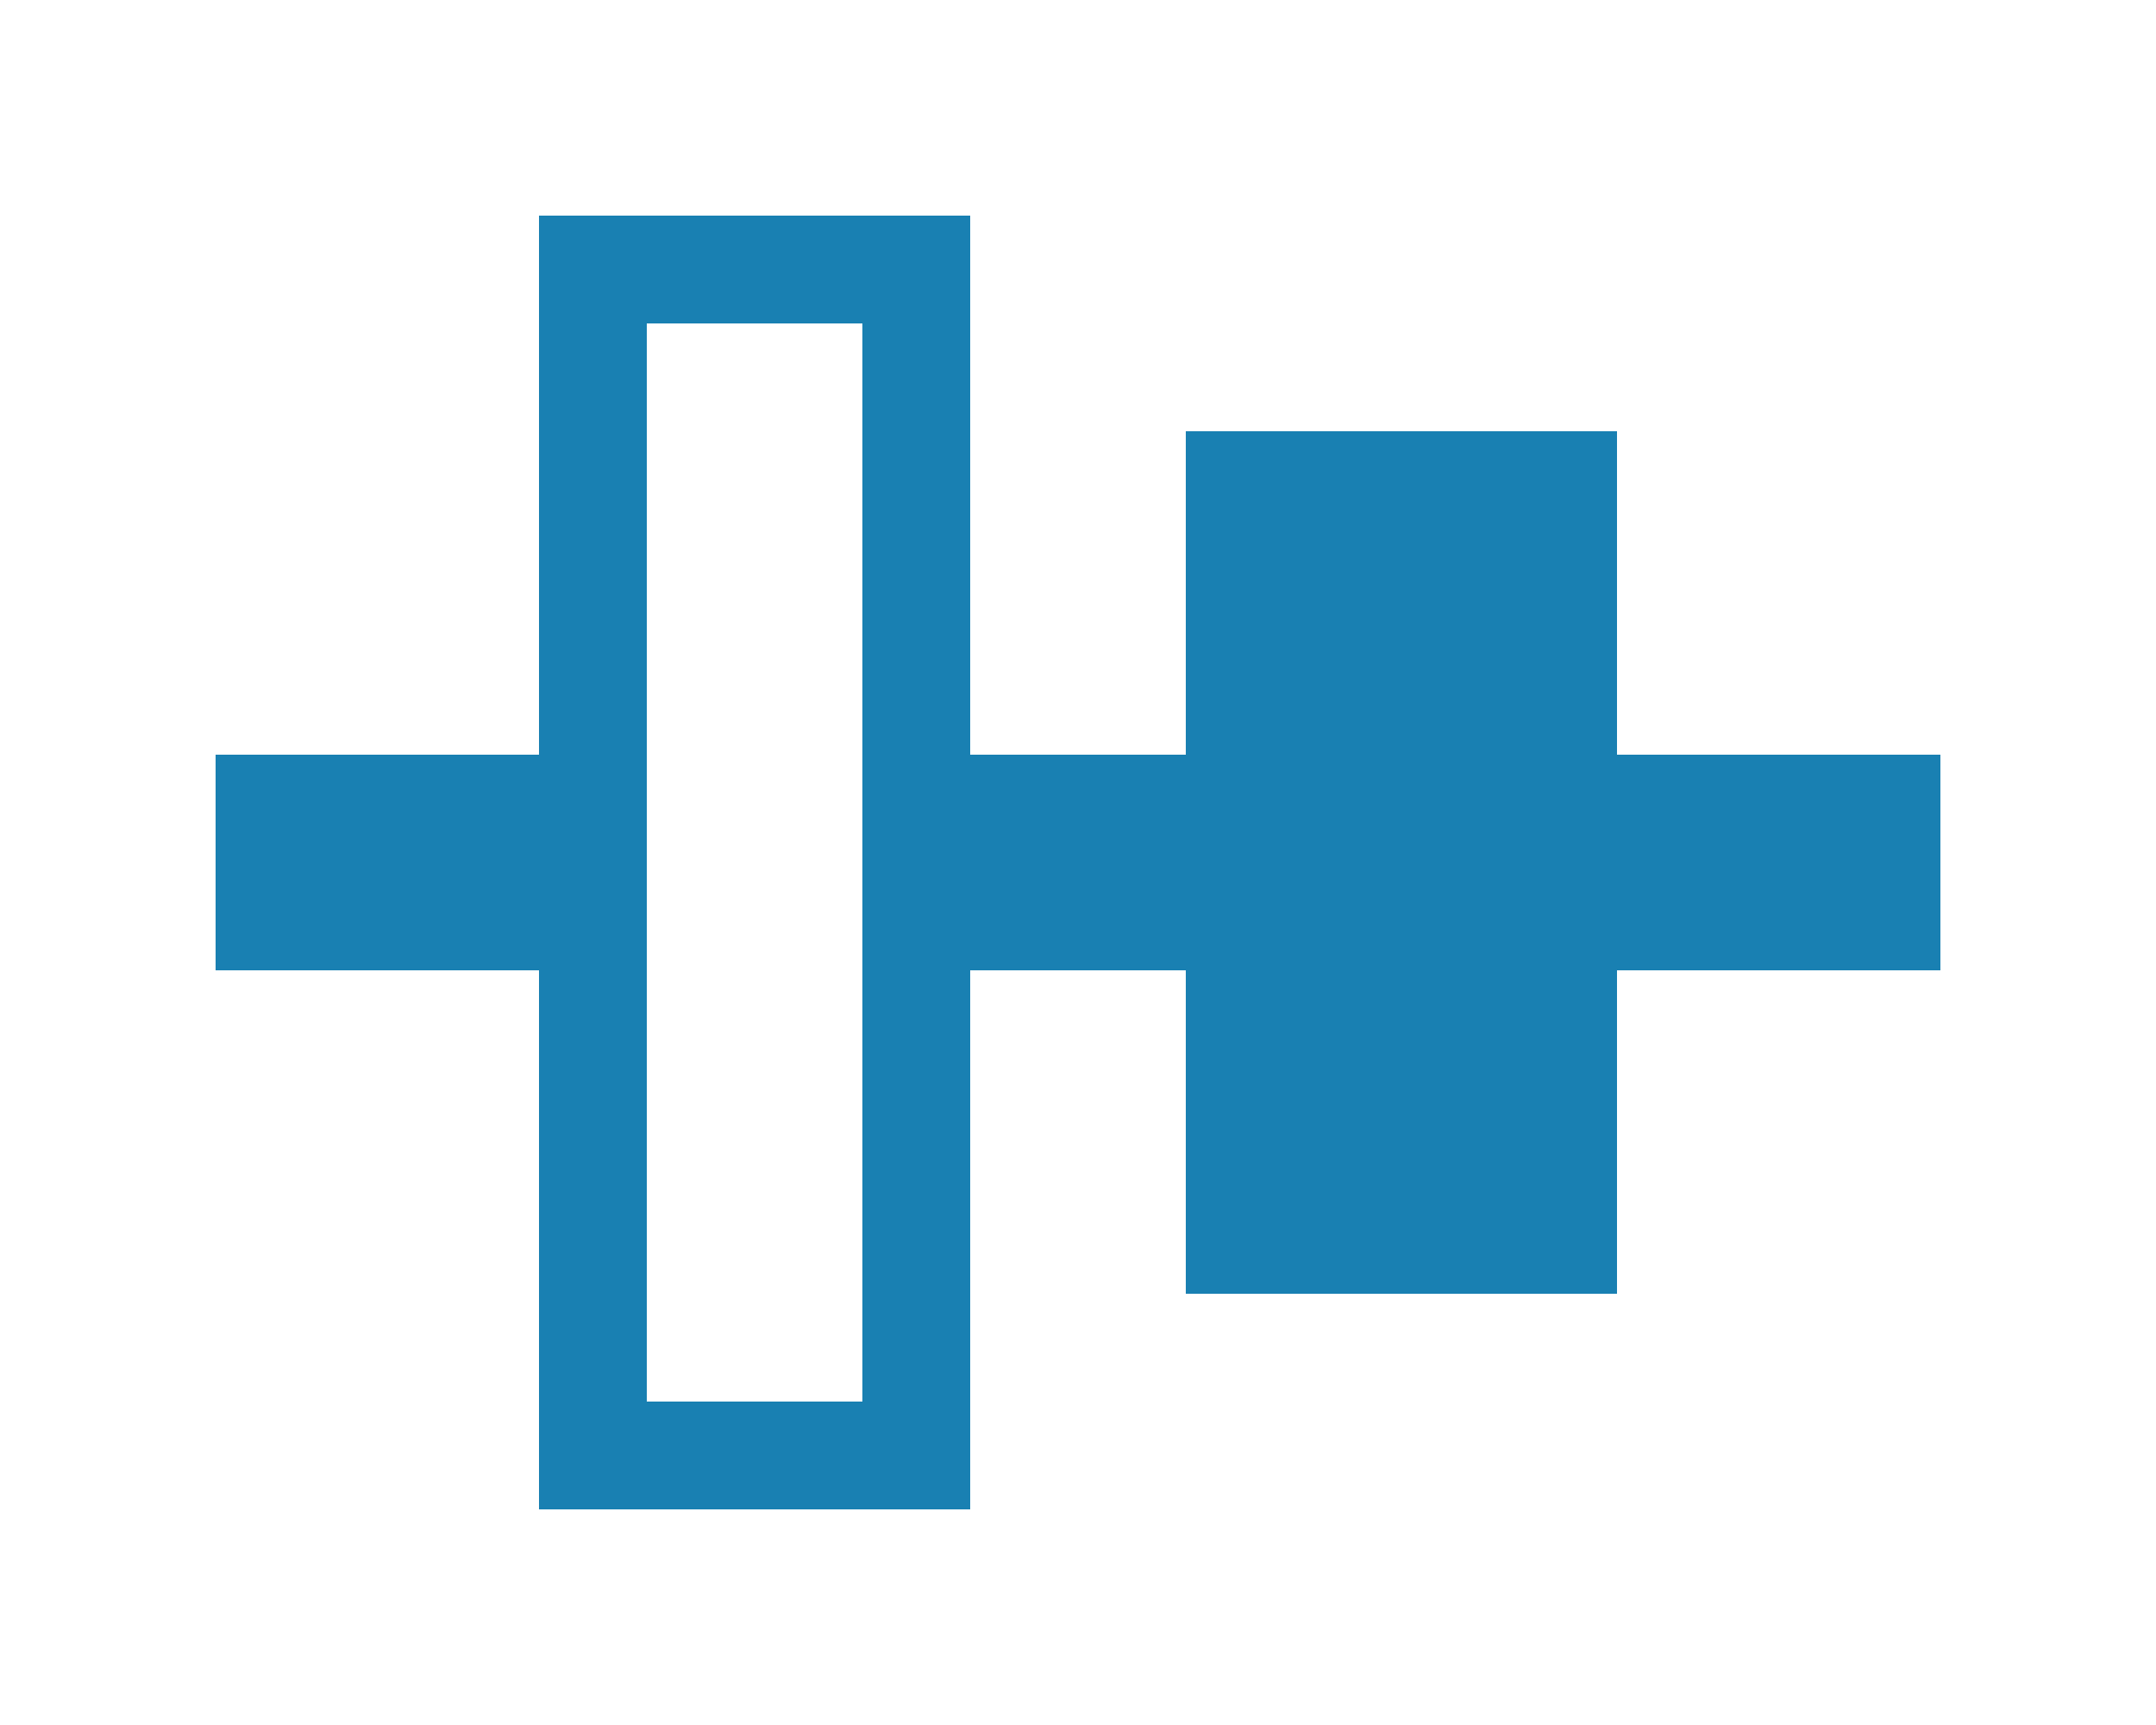
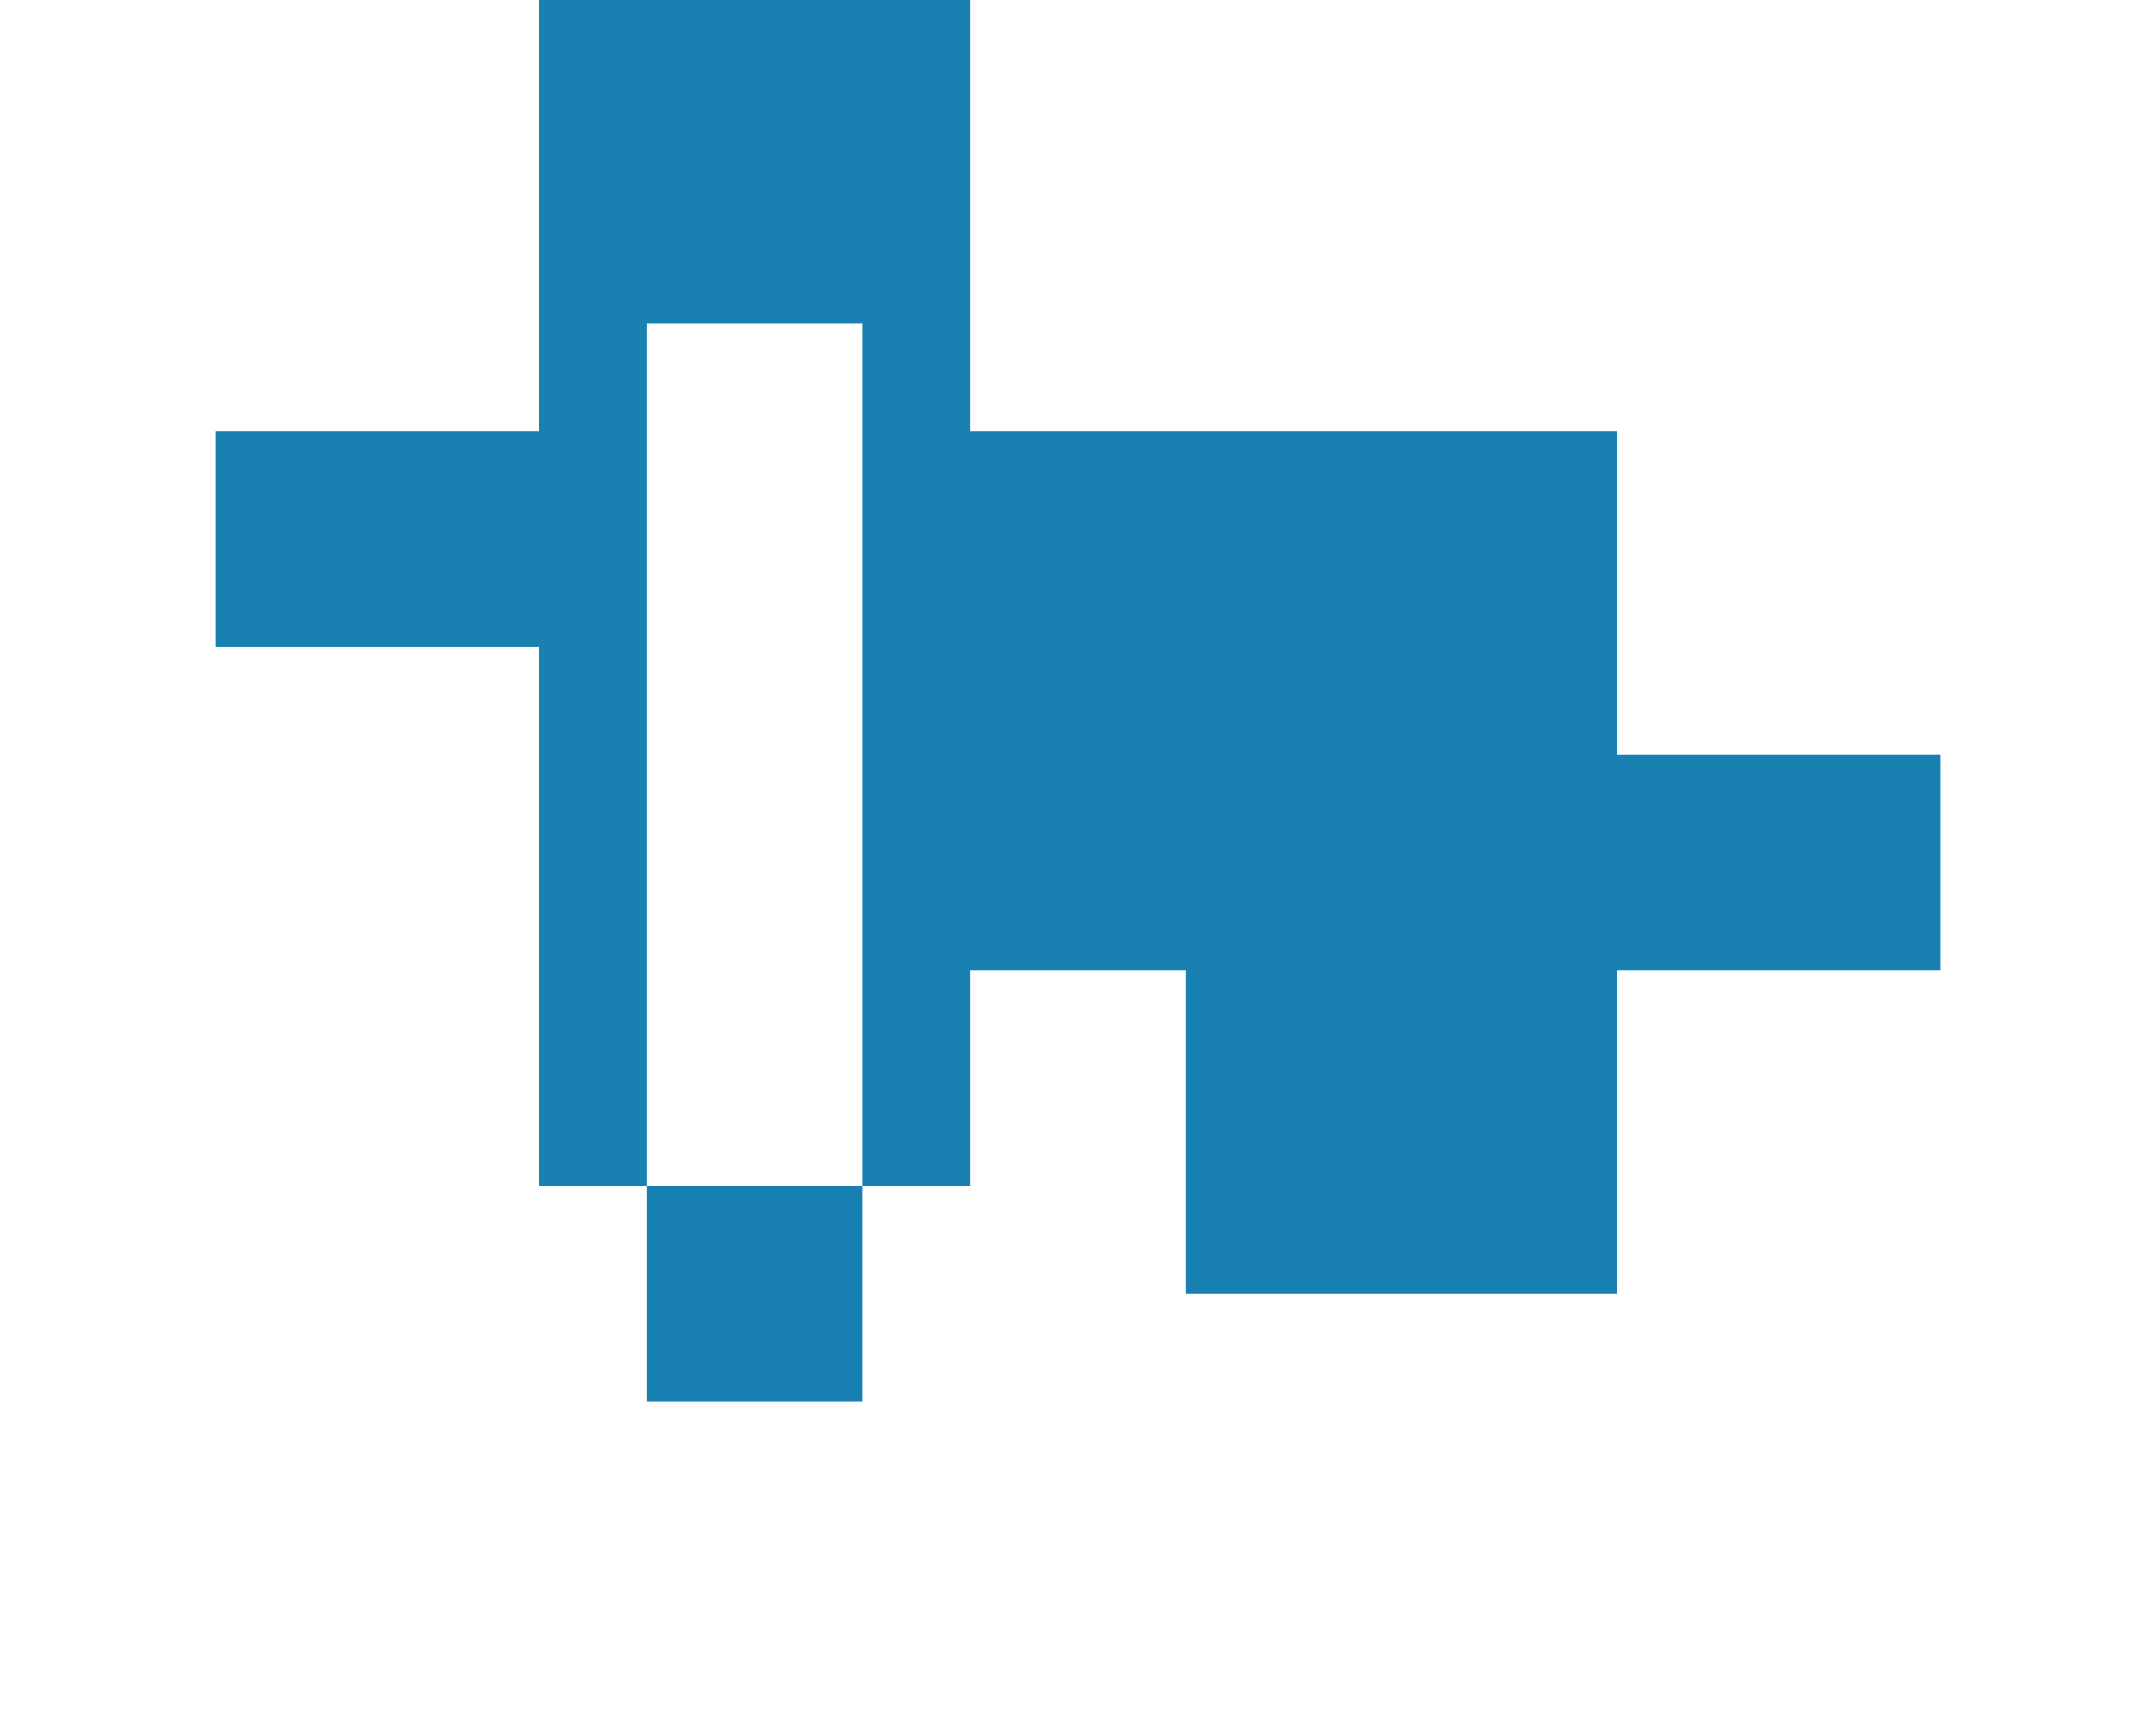
<svg xmlns="http://www.w3.org/2000/svg" style=" height:48px; width: 60px; fill: #1980b2; " viewBox="0 0 512 512">
-   <path d="M224 448v-160h64v96h128v-96h96v-64h-96v-96h-128v96h-64v-160h-128v160h-96v64h96v160h128zm-96-32v-320h64v320h-64z" />
+   <path d="M224 448v-160h64v96h128v-96h96v-64h-96v-96h-128h-64v-160h-128v160h-96v64h96v160h128zm-96-32v-320h64v320h-64z" />
</svg>